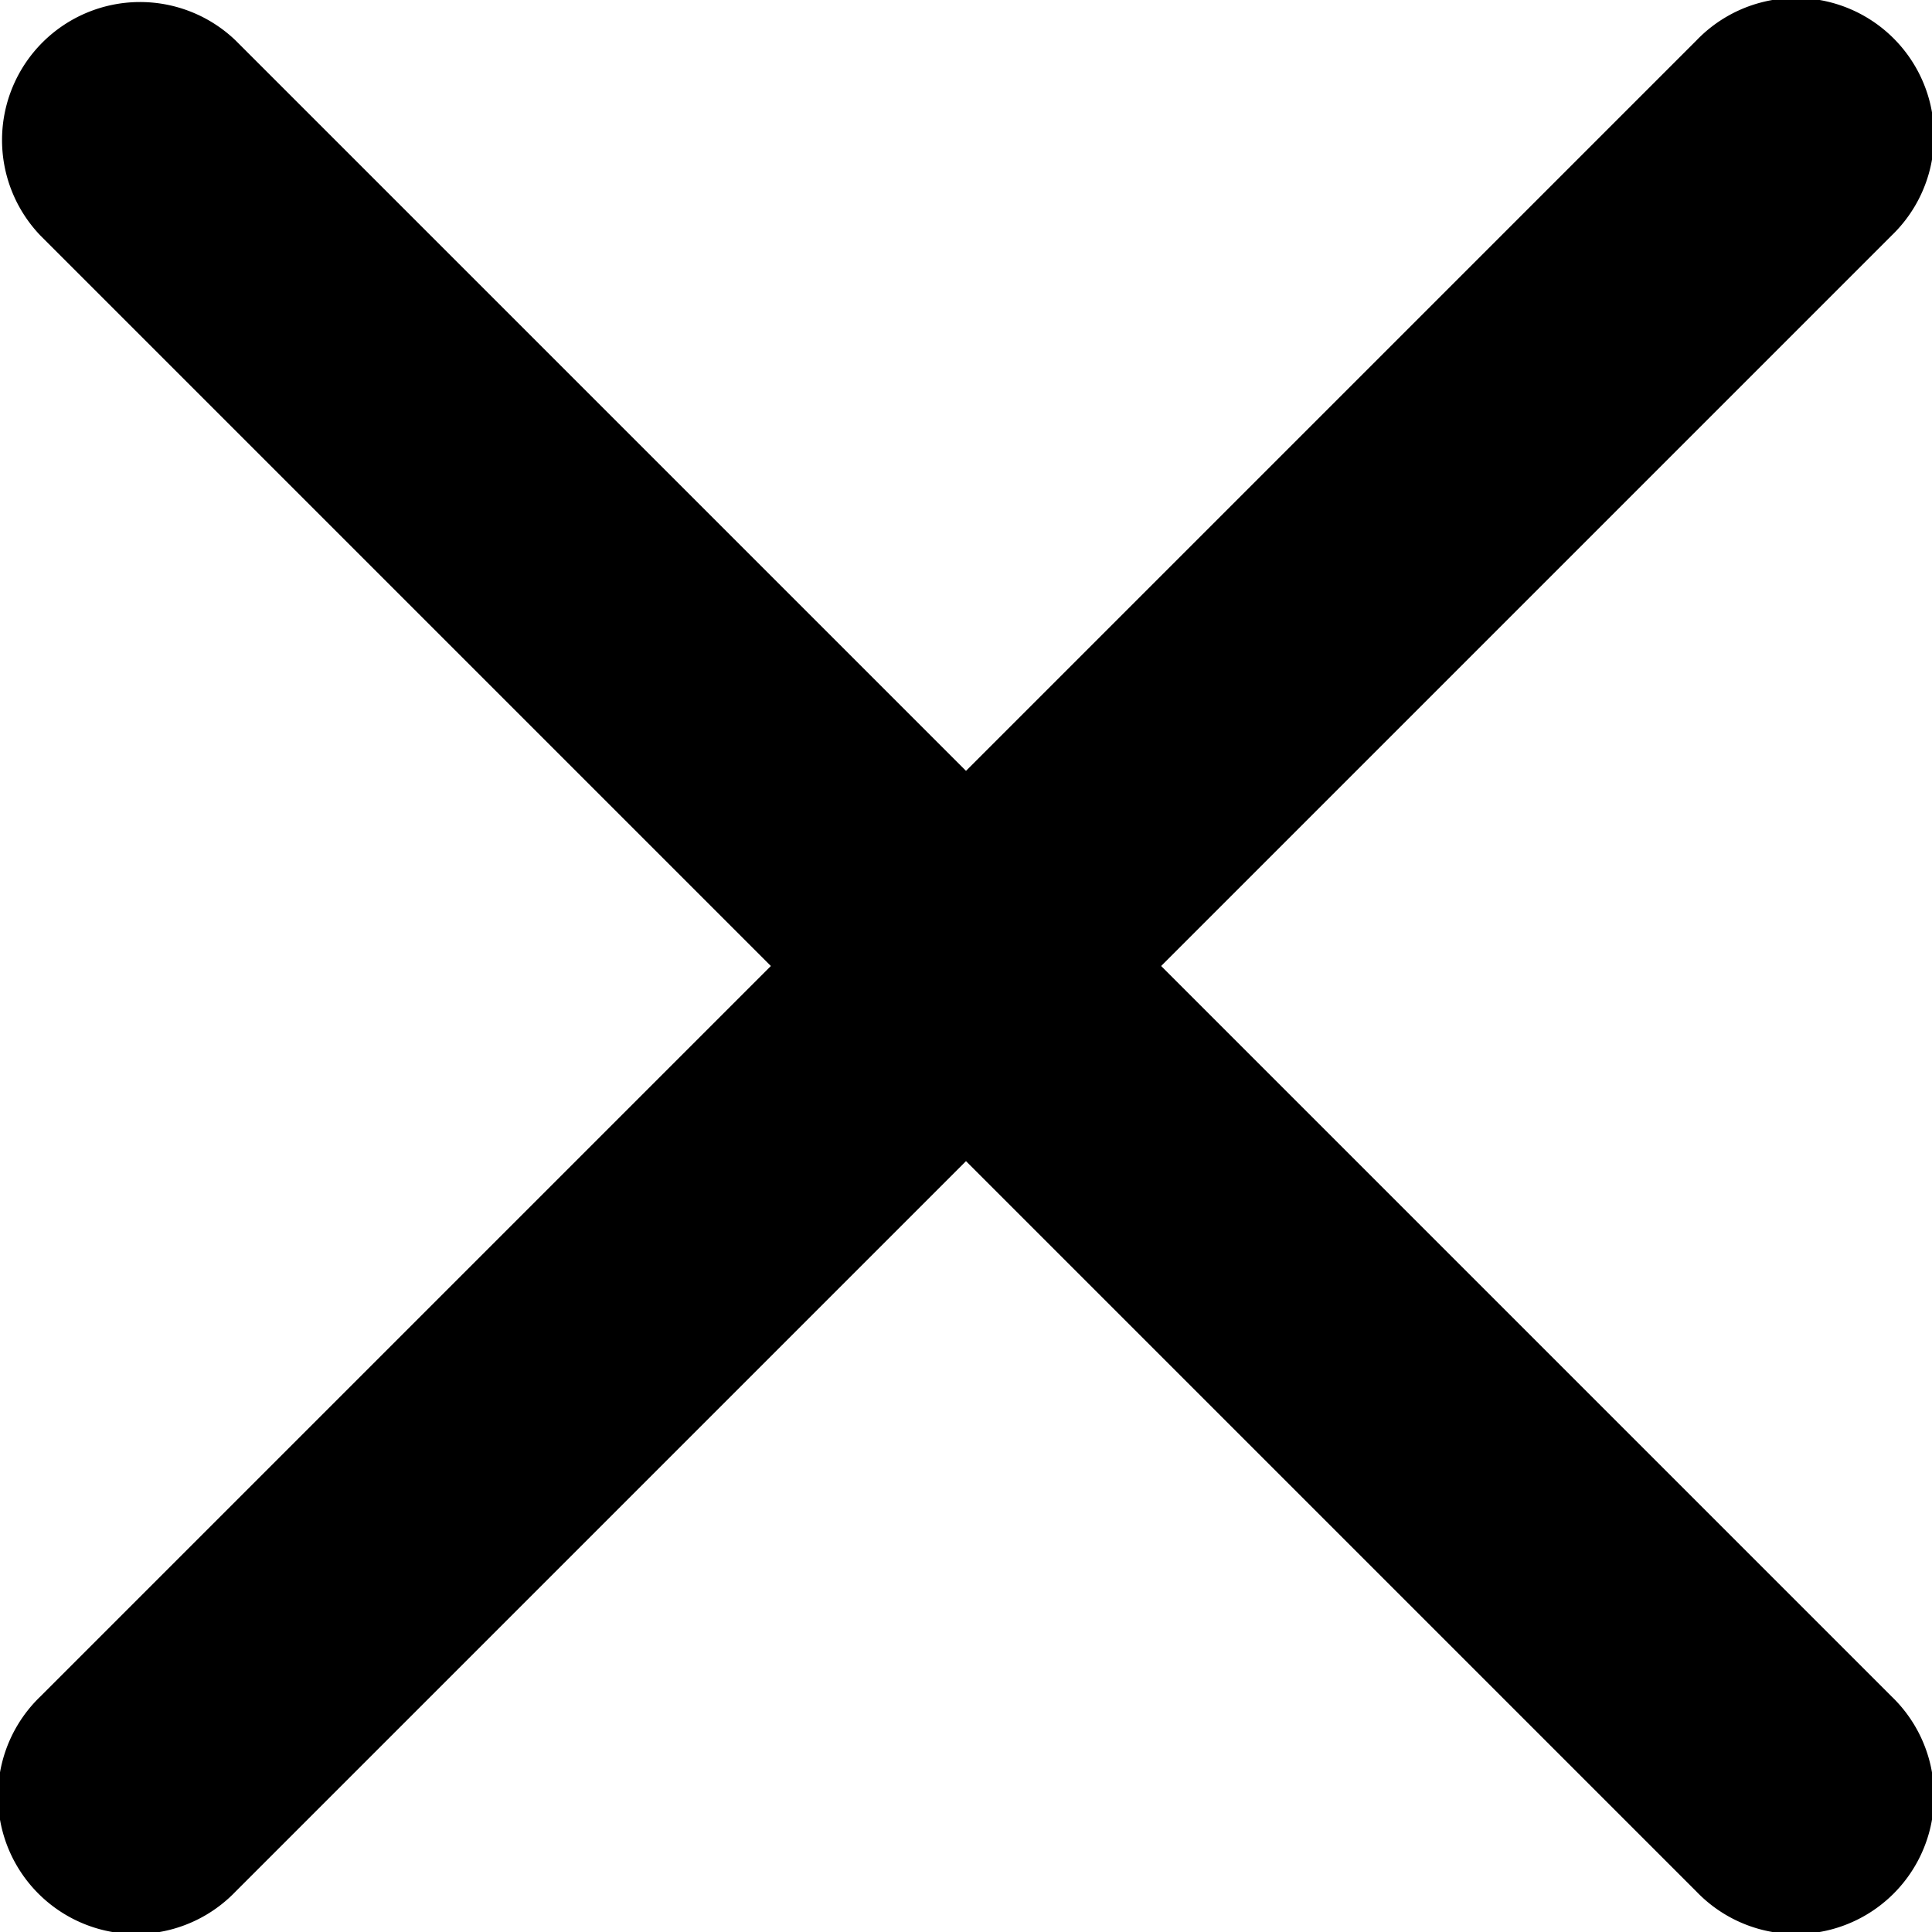
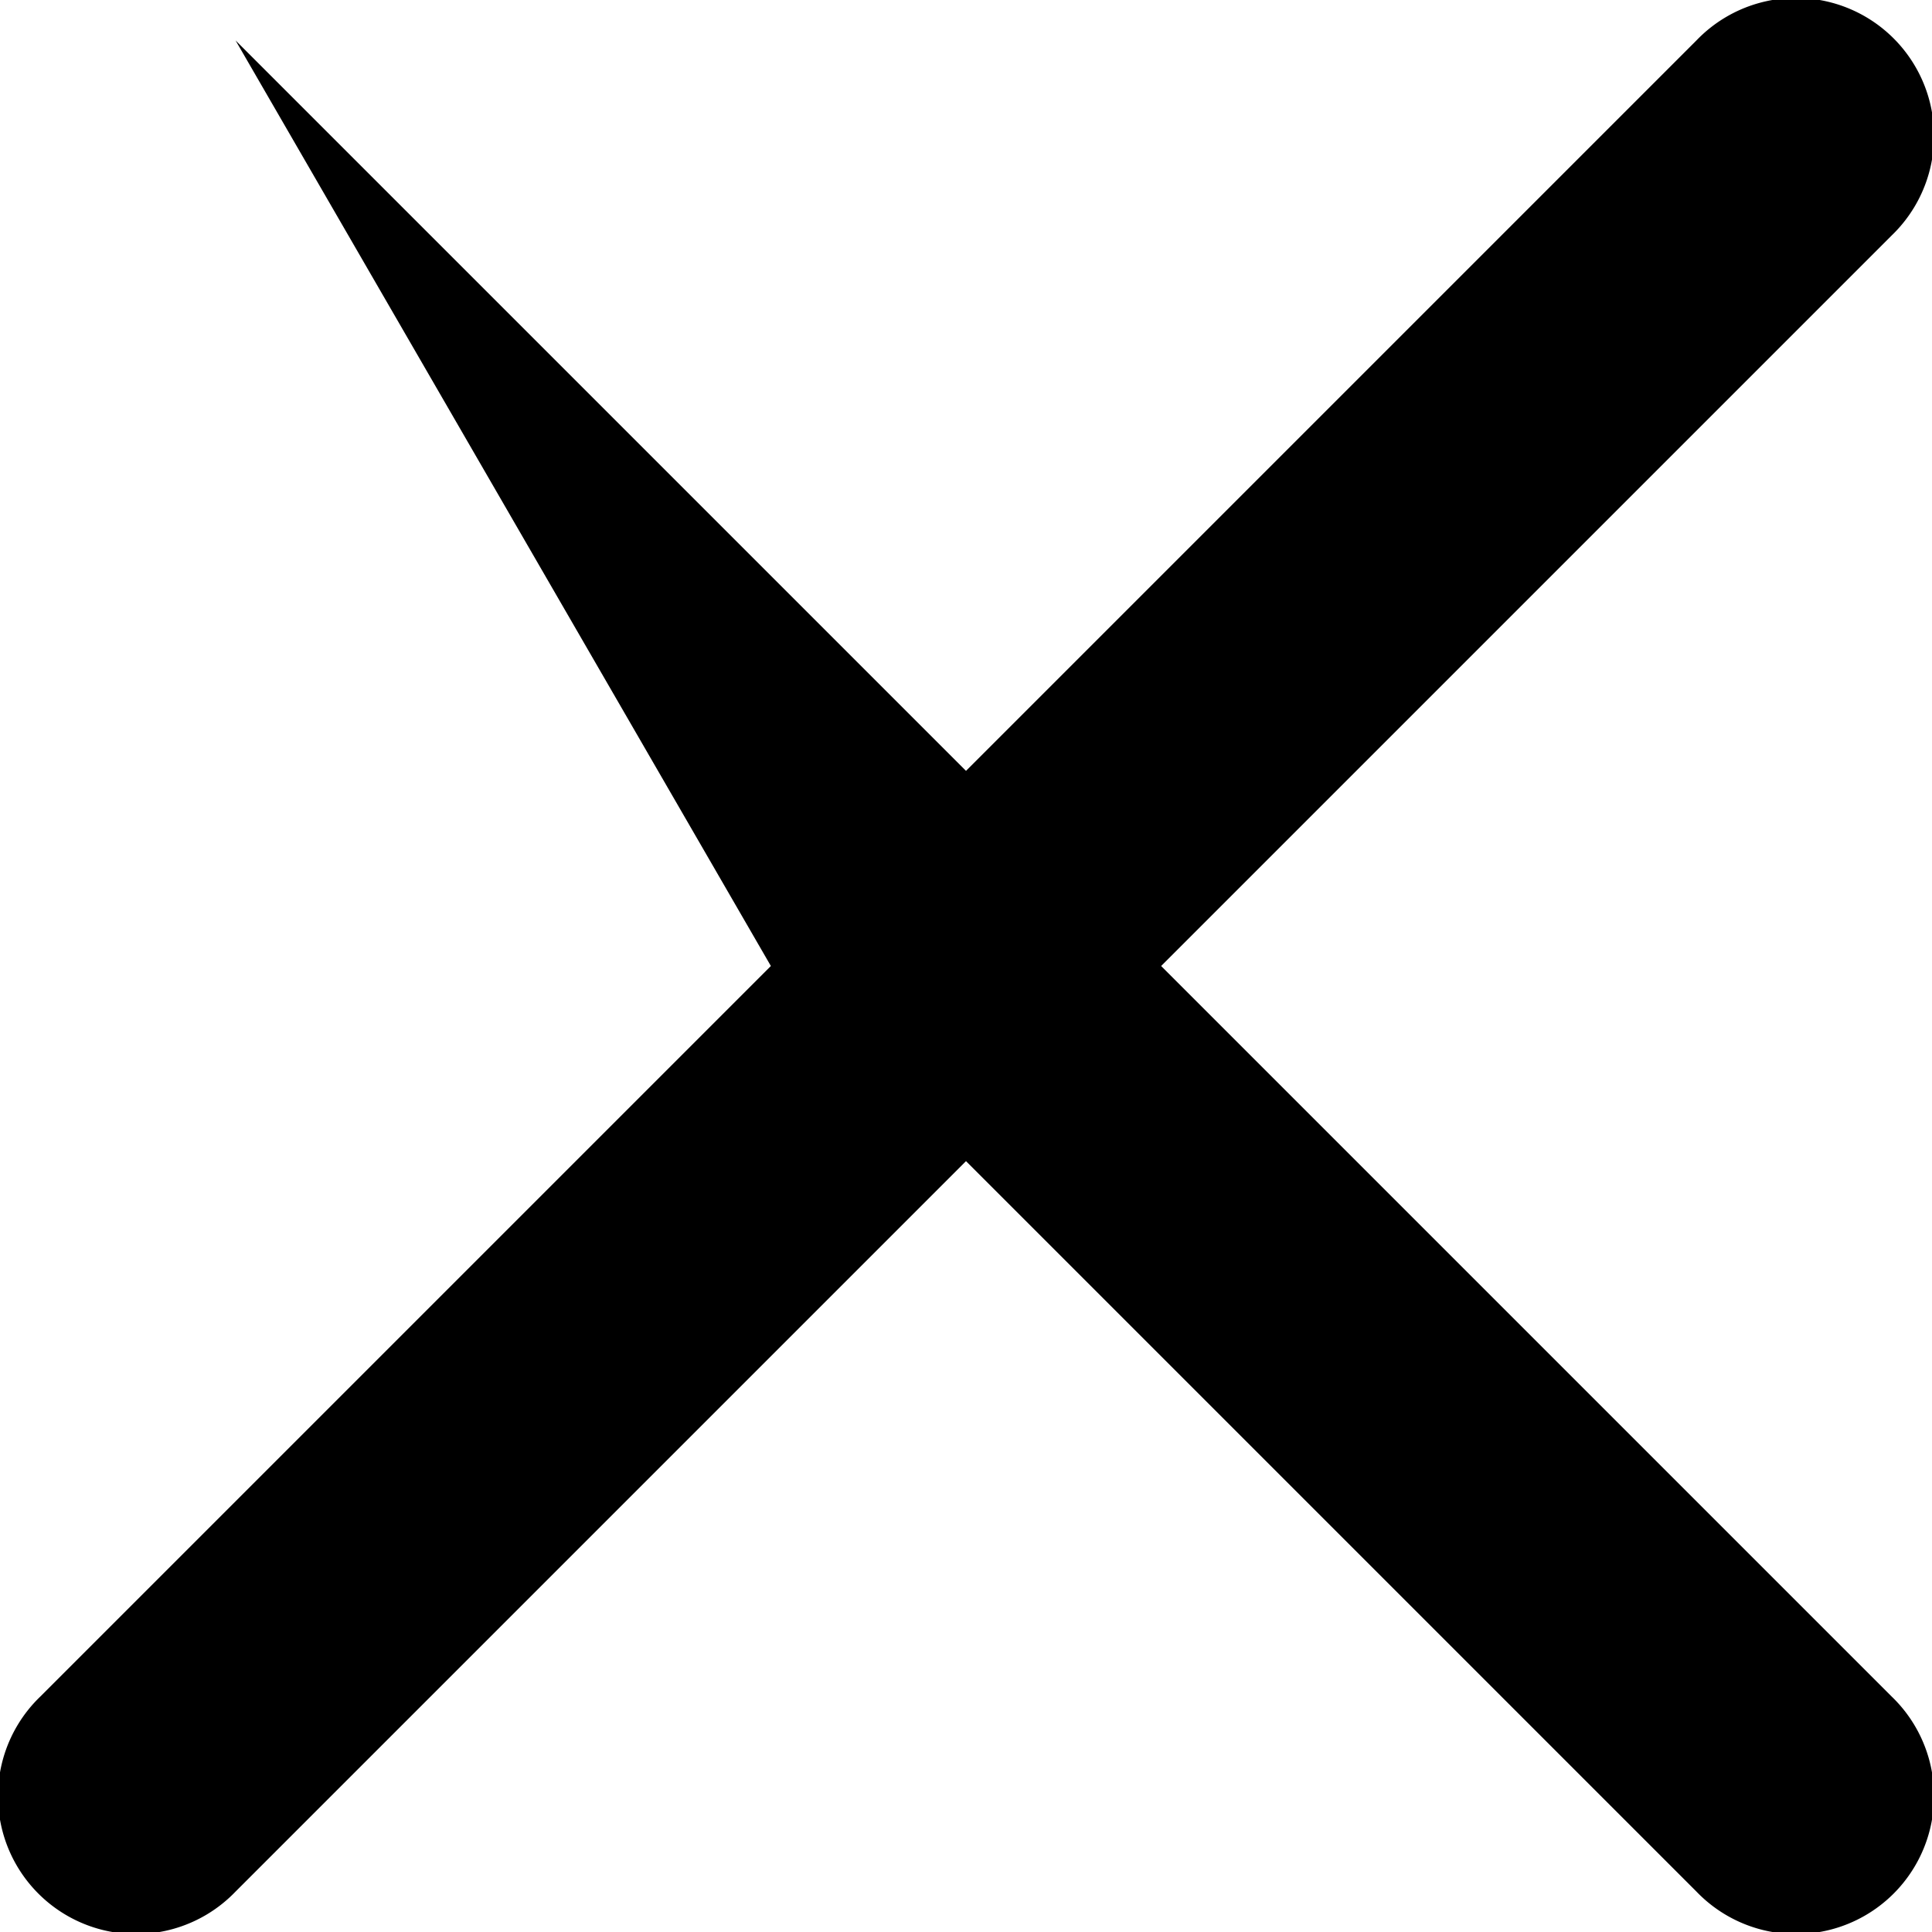
<svg xmlns="http://www.w3.org/2000/svg" viewBox="0 0 300 300">
  <title>Asset 1</title>
  <g id="Layer_2" data-name="Layer 2">
    <g id="Layer_1-2" data-name="Layer 1">
-       <path d="M180.3,150,293.72,36.58a21.43,21.43,0,1,0-30.3-30.3L150,119.7,36.58,6.28a21.43,21.43,0,0,0-30.3,30.3L119.7,150,6.28,263.42a21.43,21.43,0,1,0,30.3,30.3L150,180.3,263.42,293.72a21.43,21.43,0,1,0,30.3-30.3Z" />
+       <path d="M180.3,150,293.72,36.58a21.43,21.43,0,1,0-30.3-30.3L150,119.7,36.58,6.28L119.7,150,6.28,263.42a21.43,21.43,0,1,0,30.3,30.3L150,180.3,263.42,293.72a21.43,21.43,0,1,0,30.3-30.3Z" />
    </g>
  </g>
</svg>